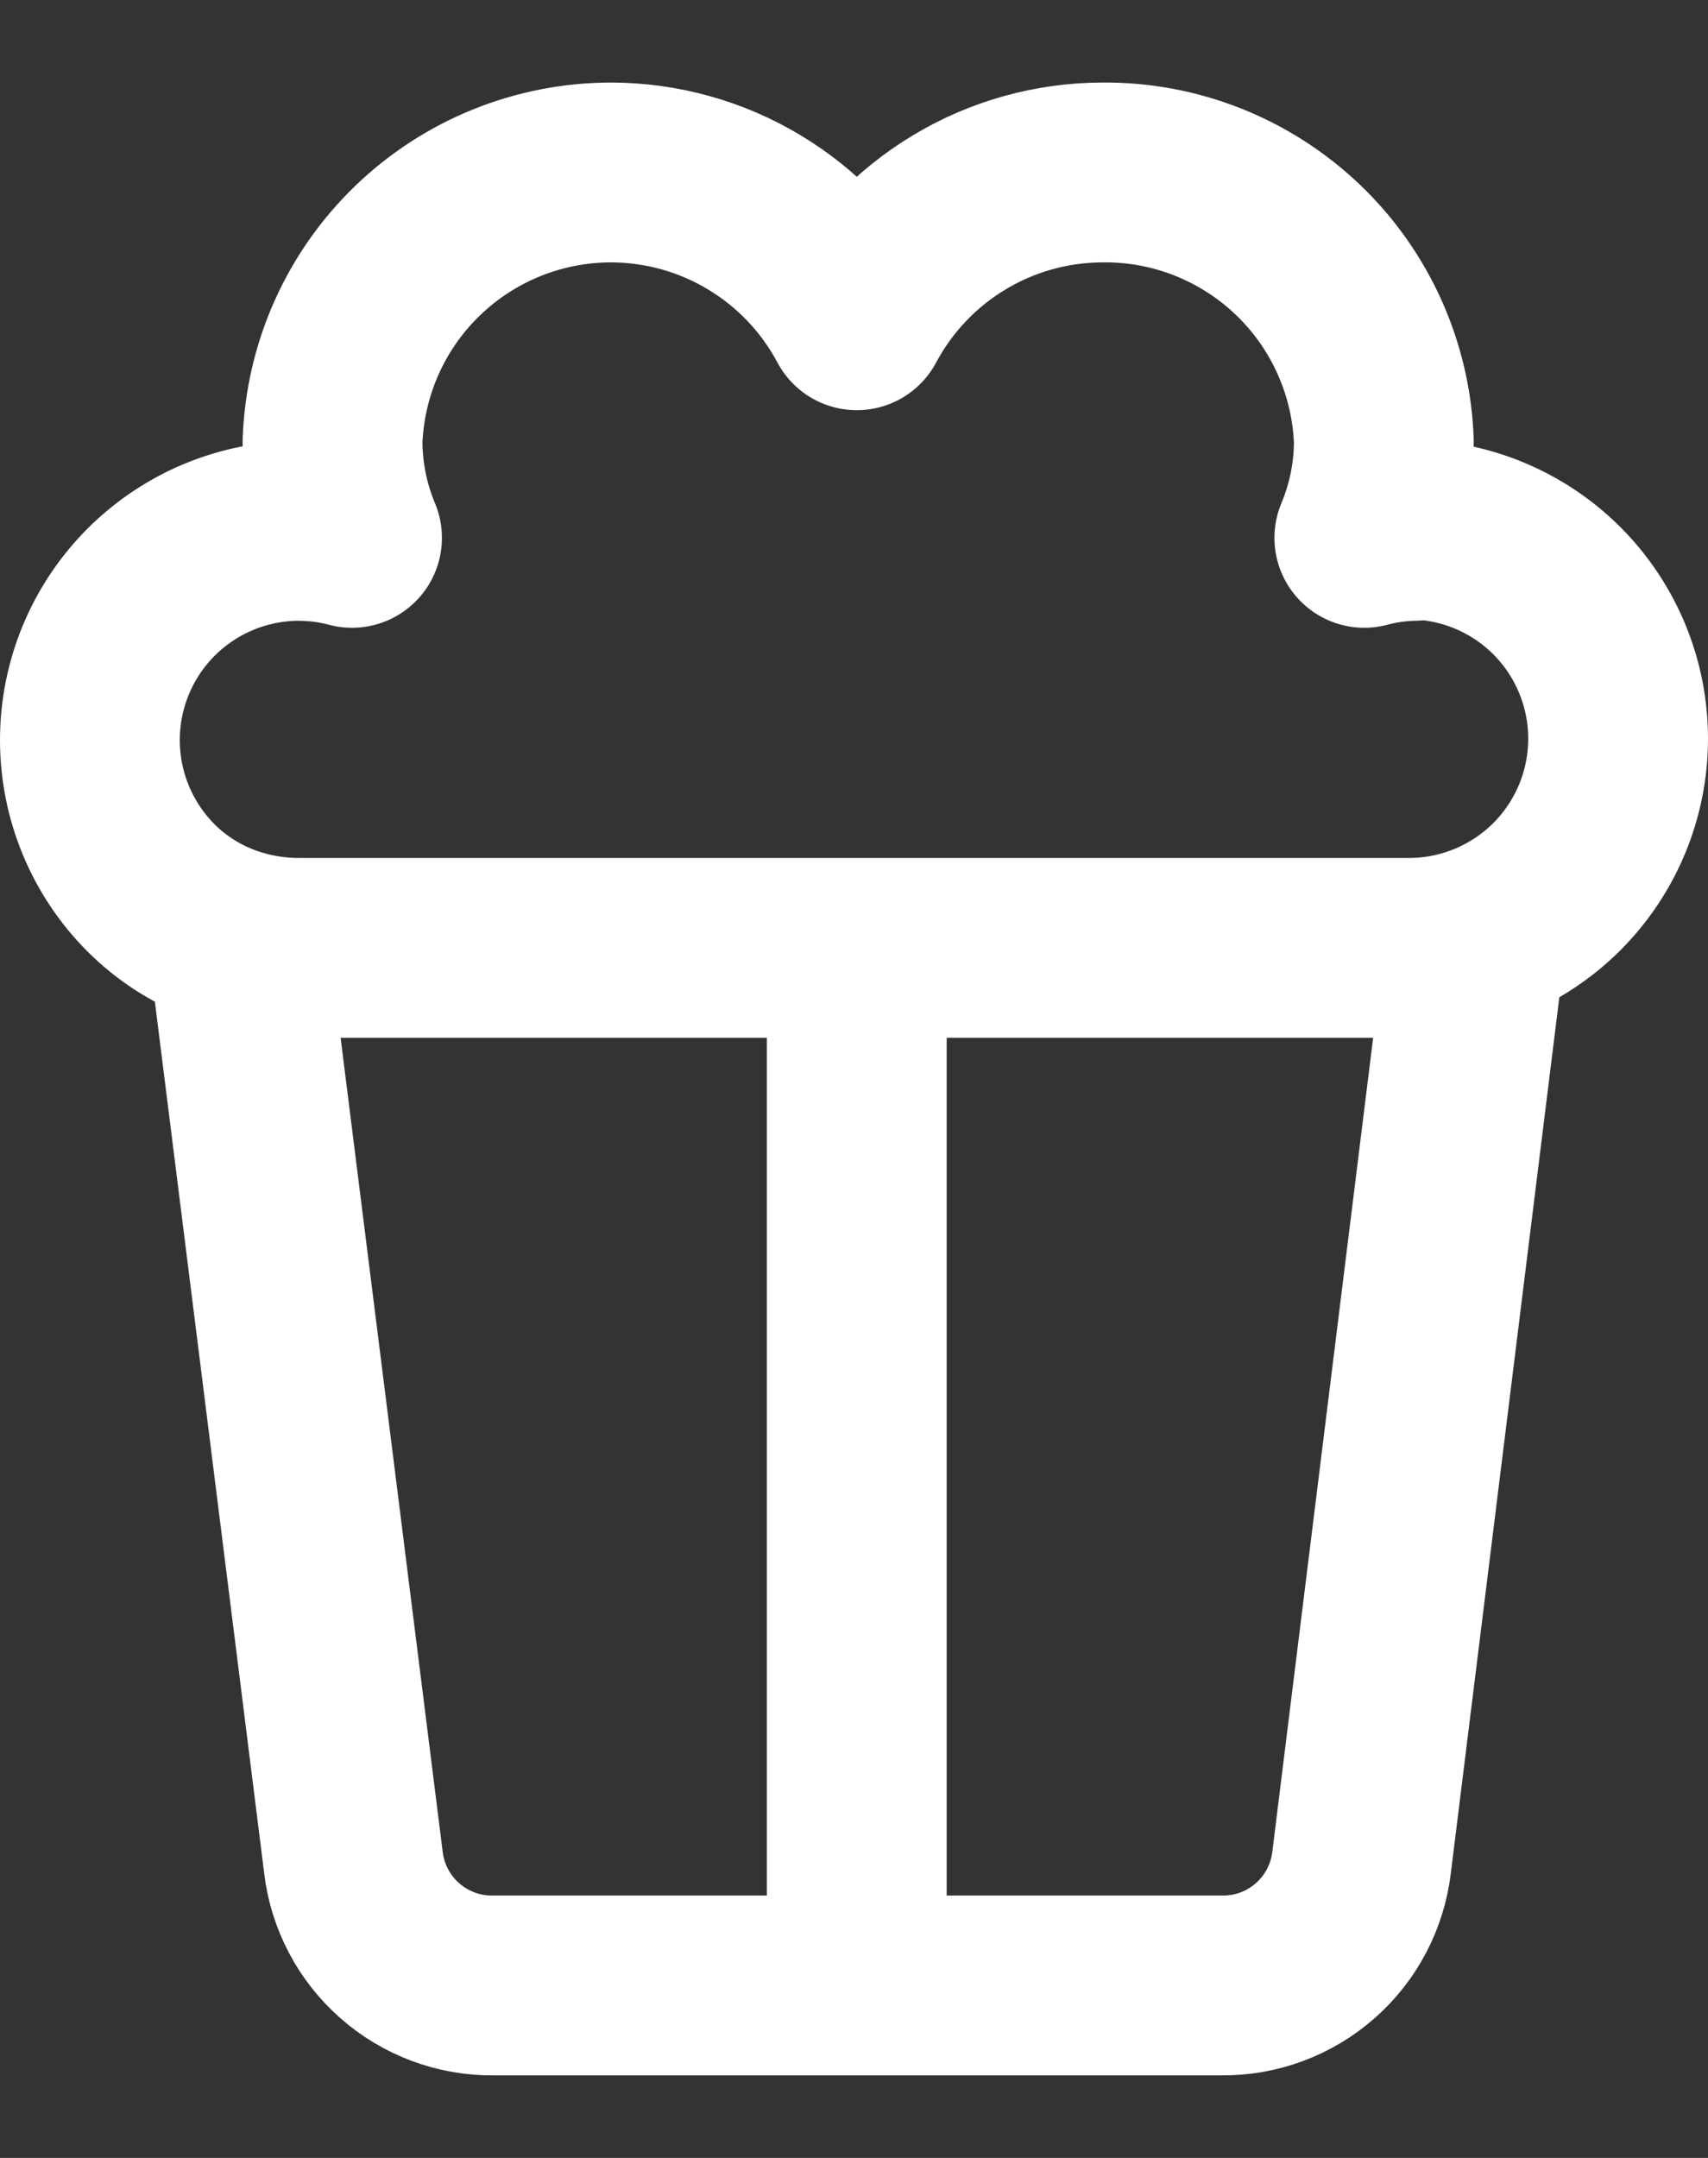
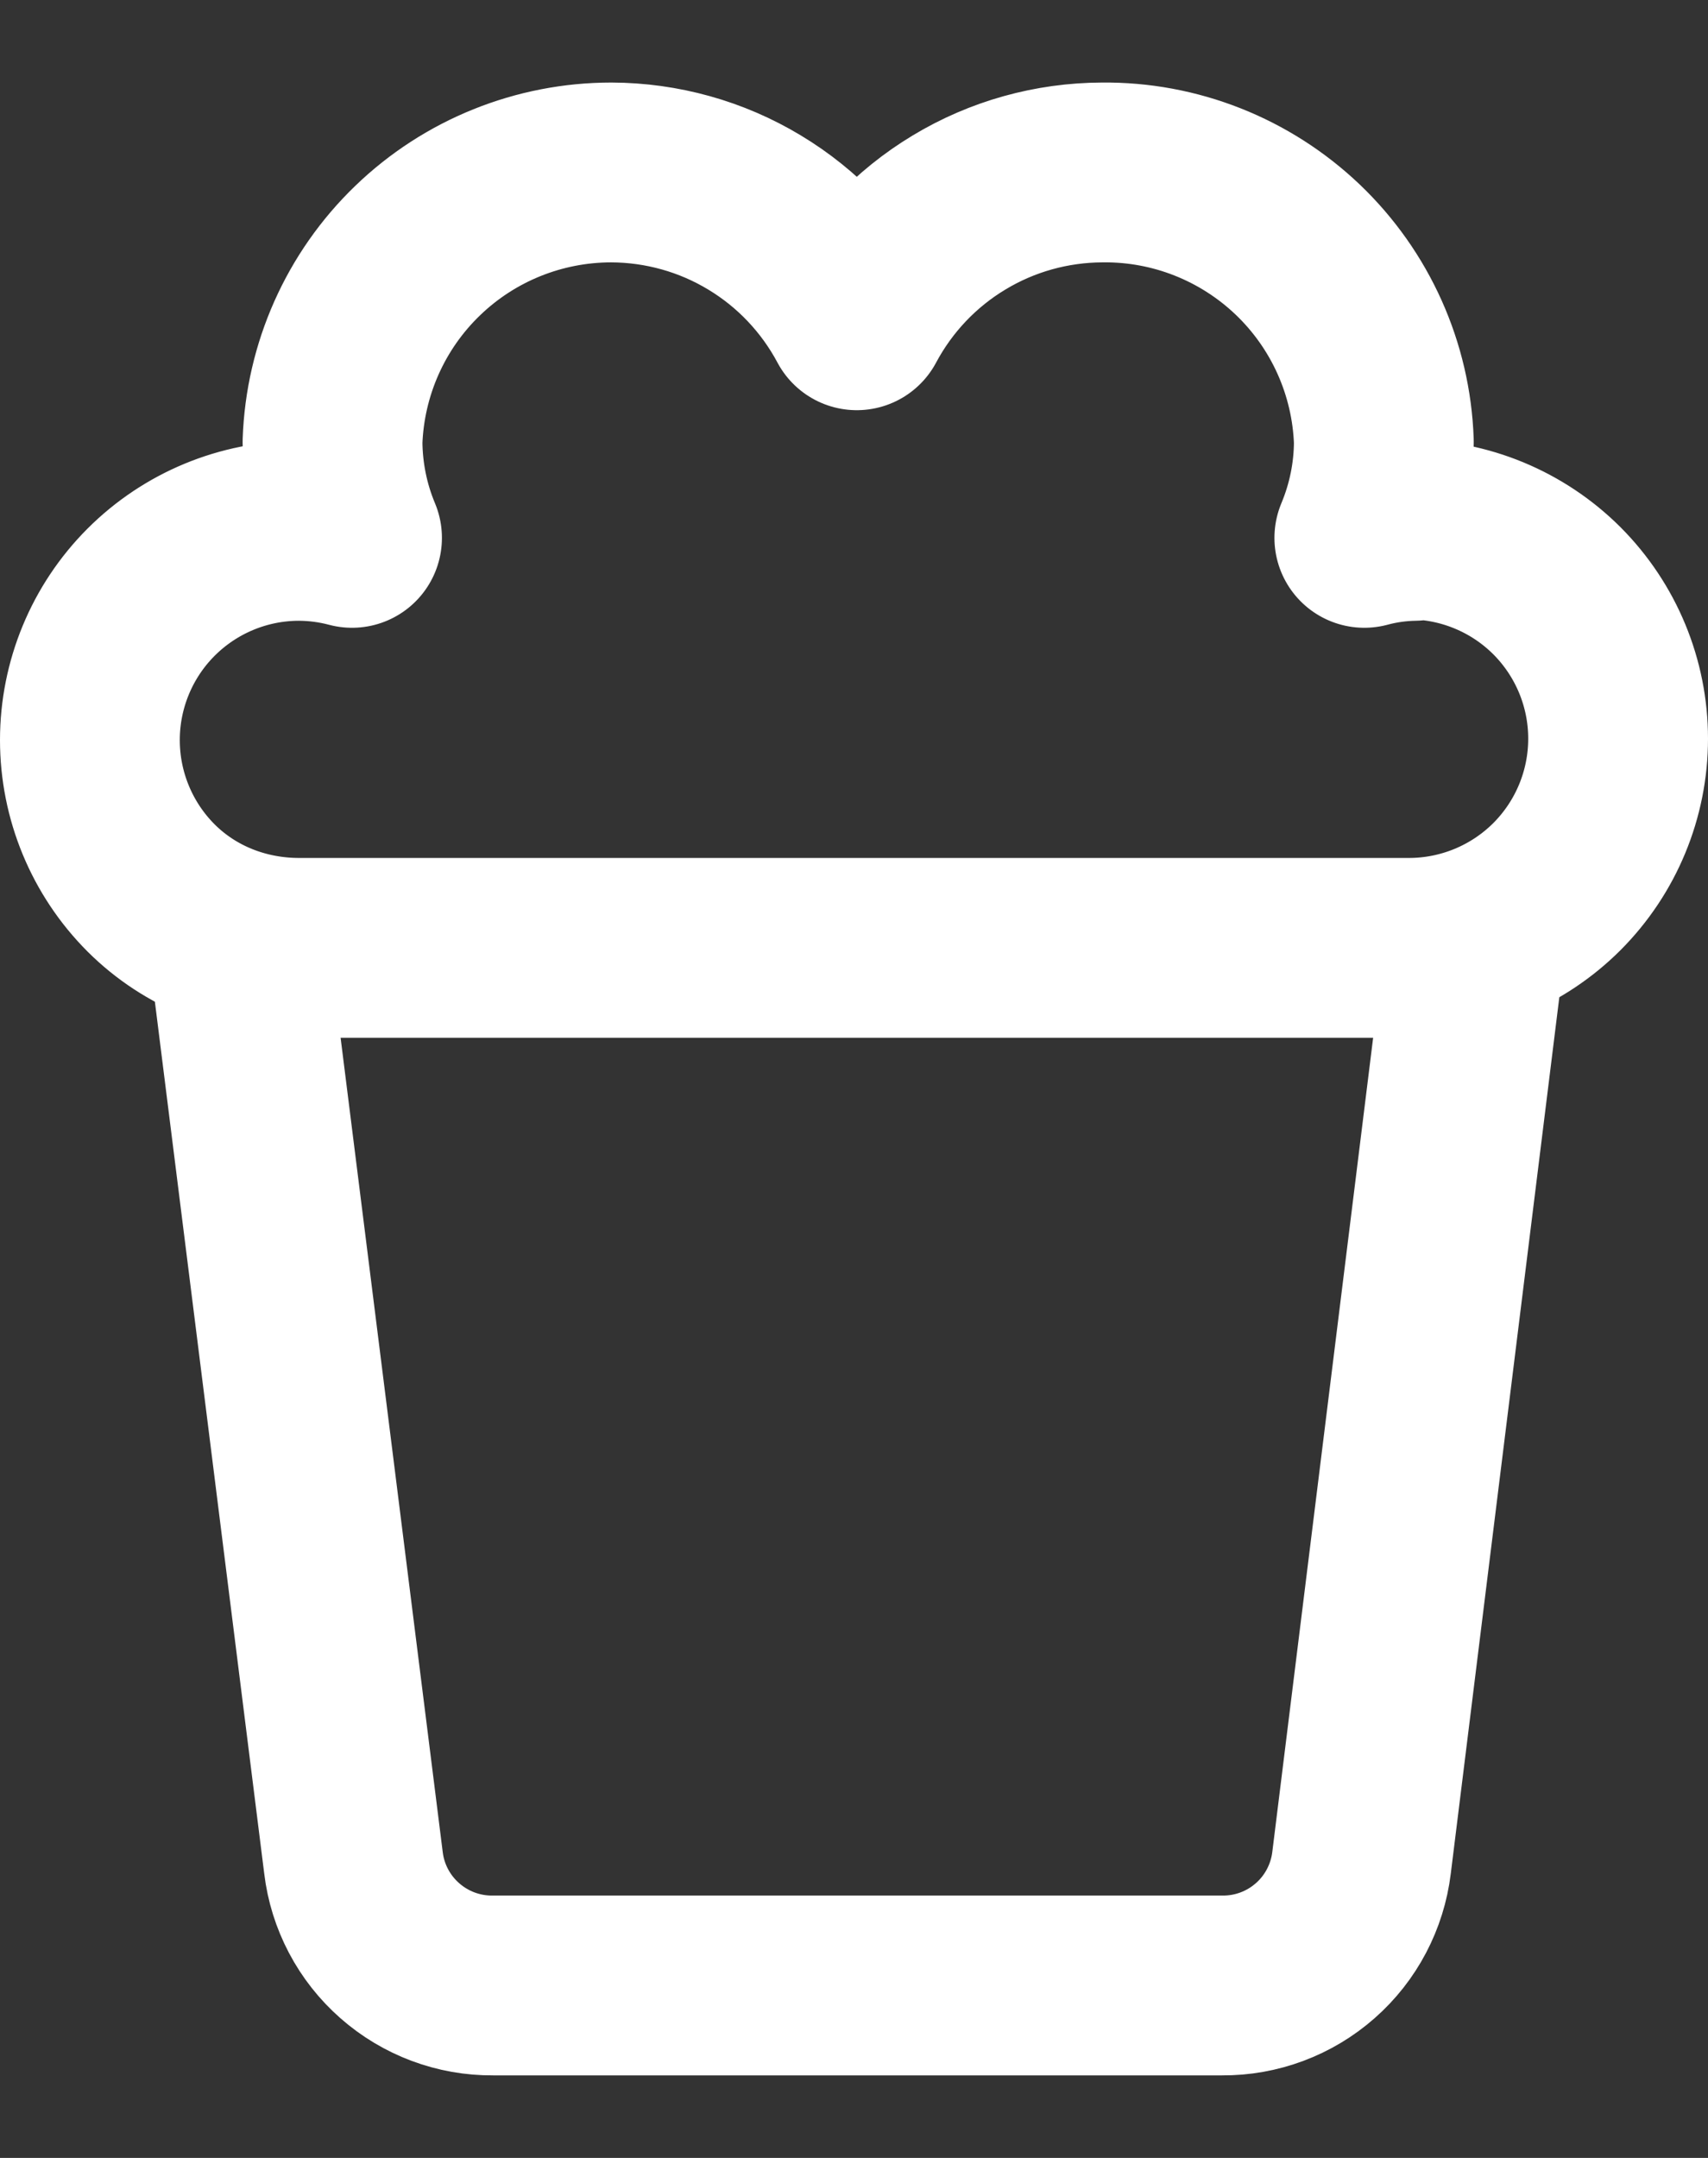
<svg xmlns="http://www.w3.org/2000/svg" width="19" height="24" viewBox="0 0 19 24" fill="none">
  <rect x="0" y="0" width="19" height="24" fill="#333333" stroke="none" />
  <path d="M2.644 10.449L3.932 20.717C3.977 21.095 4.161 21.444 4.447 21.695C4.733 21.947 5.102 22.085 5.483 22.082H13.595C13.976 22.085 14.345 21.947 14.631 21.695C14.917 21.444 15.1 21.095 15.146 20.717L16.418 10.449" stroke="white" stroke-width="2" stroke-linecap="round" stroke-linejoin="round" />
  <path d="M15.177 5.982C15.359 5.933 15.547 5.907 15.735 5.904L15.673 5.889C16.29 5.889 16.882 6.134 17.319 6.57C17.755 7.007 18 7.598 18 8.215C18 8.833 17.755 9.424 17.319 9.861C16.882 10.297 16.29 10.542 15.673 10.542H3.327C2.71 10.542 2.118 10.312 1.681 9.876C1.245 9.44 1 8.848 1 8.231C1 7.614 1.245 7.022 1.681 6.586C2.118 6.149 2.71 5.904 3.327 5.904C3.526 5.905 3.724 5.931 3.916 5.982C3.774 5.643 3.701 5.279 3.699 4.912C3.727 4.108 4.066 3.346 4.645 2.788C5.224 2.229 5.997 1.918 6.801 1.918C7.362 1.92 7.913 2.073 8.393 2.363C8.874 2.652 9.267 3.067 9.531 3.562C9.795 3.067 10.188 2.652 10.669 2.363C11.149 2.073 11.7 1.92 12.261 1.918C13.071 1.909 13.851 2.218 14.437 2.777C15.022 3.336 15.366 4.102 15.394 4.912C15.393 5.279 15.319 5.643 15.177 5.982Z" stroke="white" stroke-width="2" stroke-linecap="round" stroke-linejoin="round" />
-   <path d="M9.531 10.449V22.082" stroke="white" stroke-width="2" />
</svg>